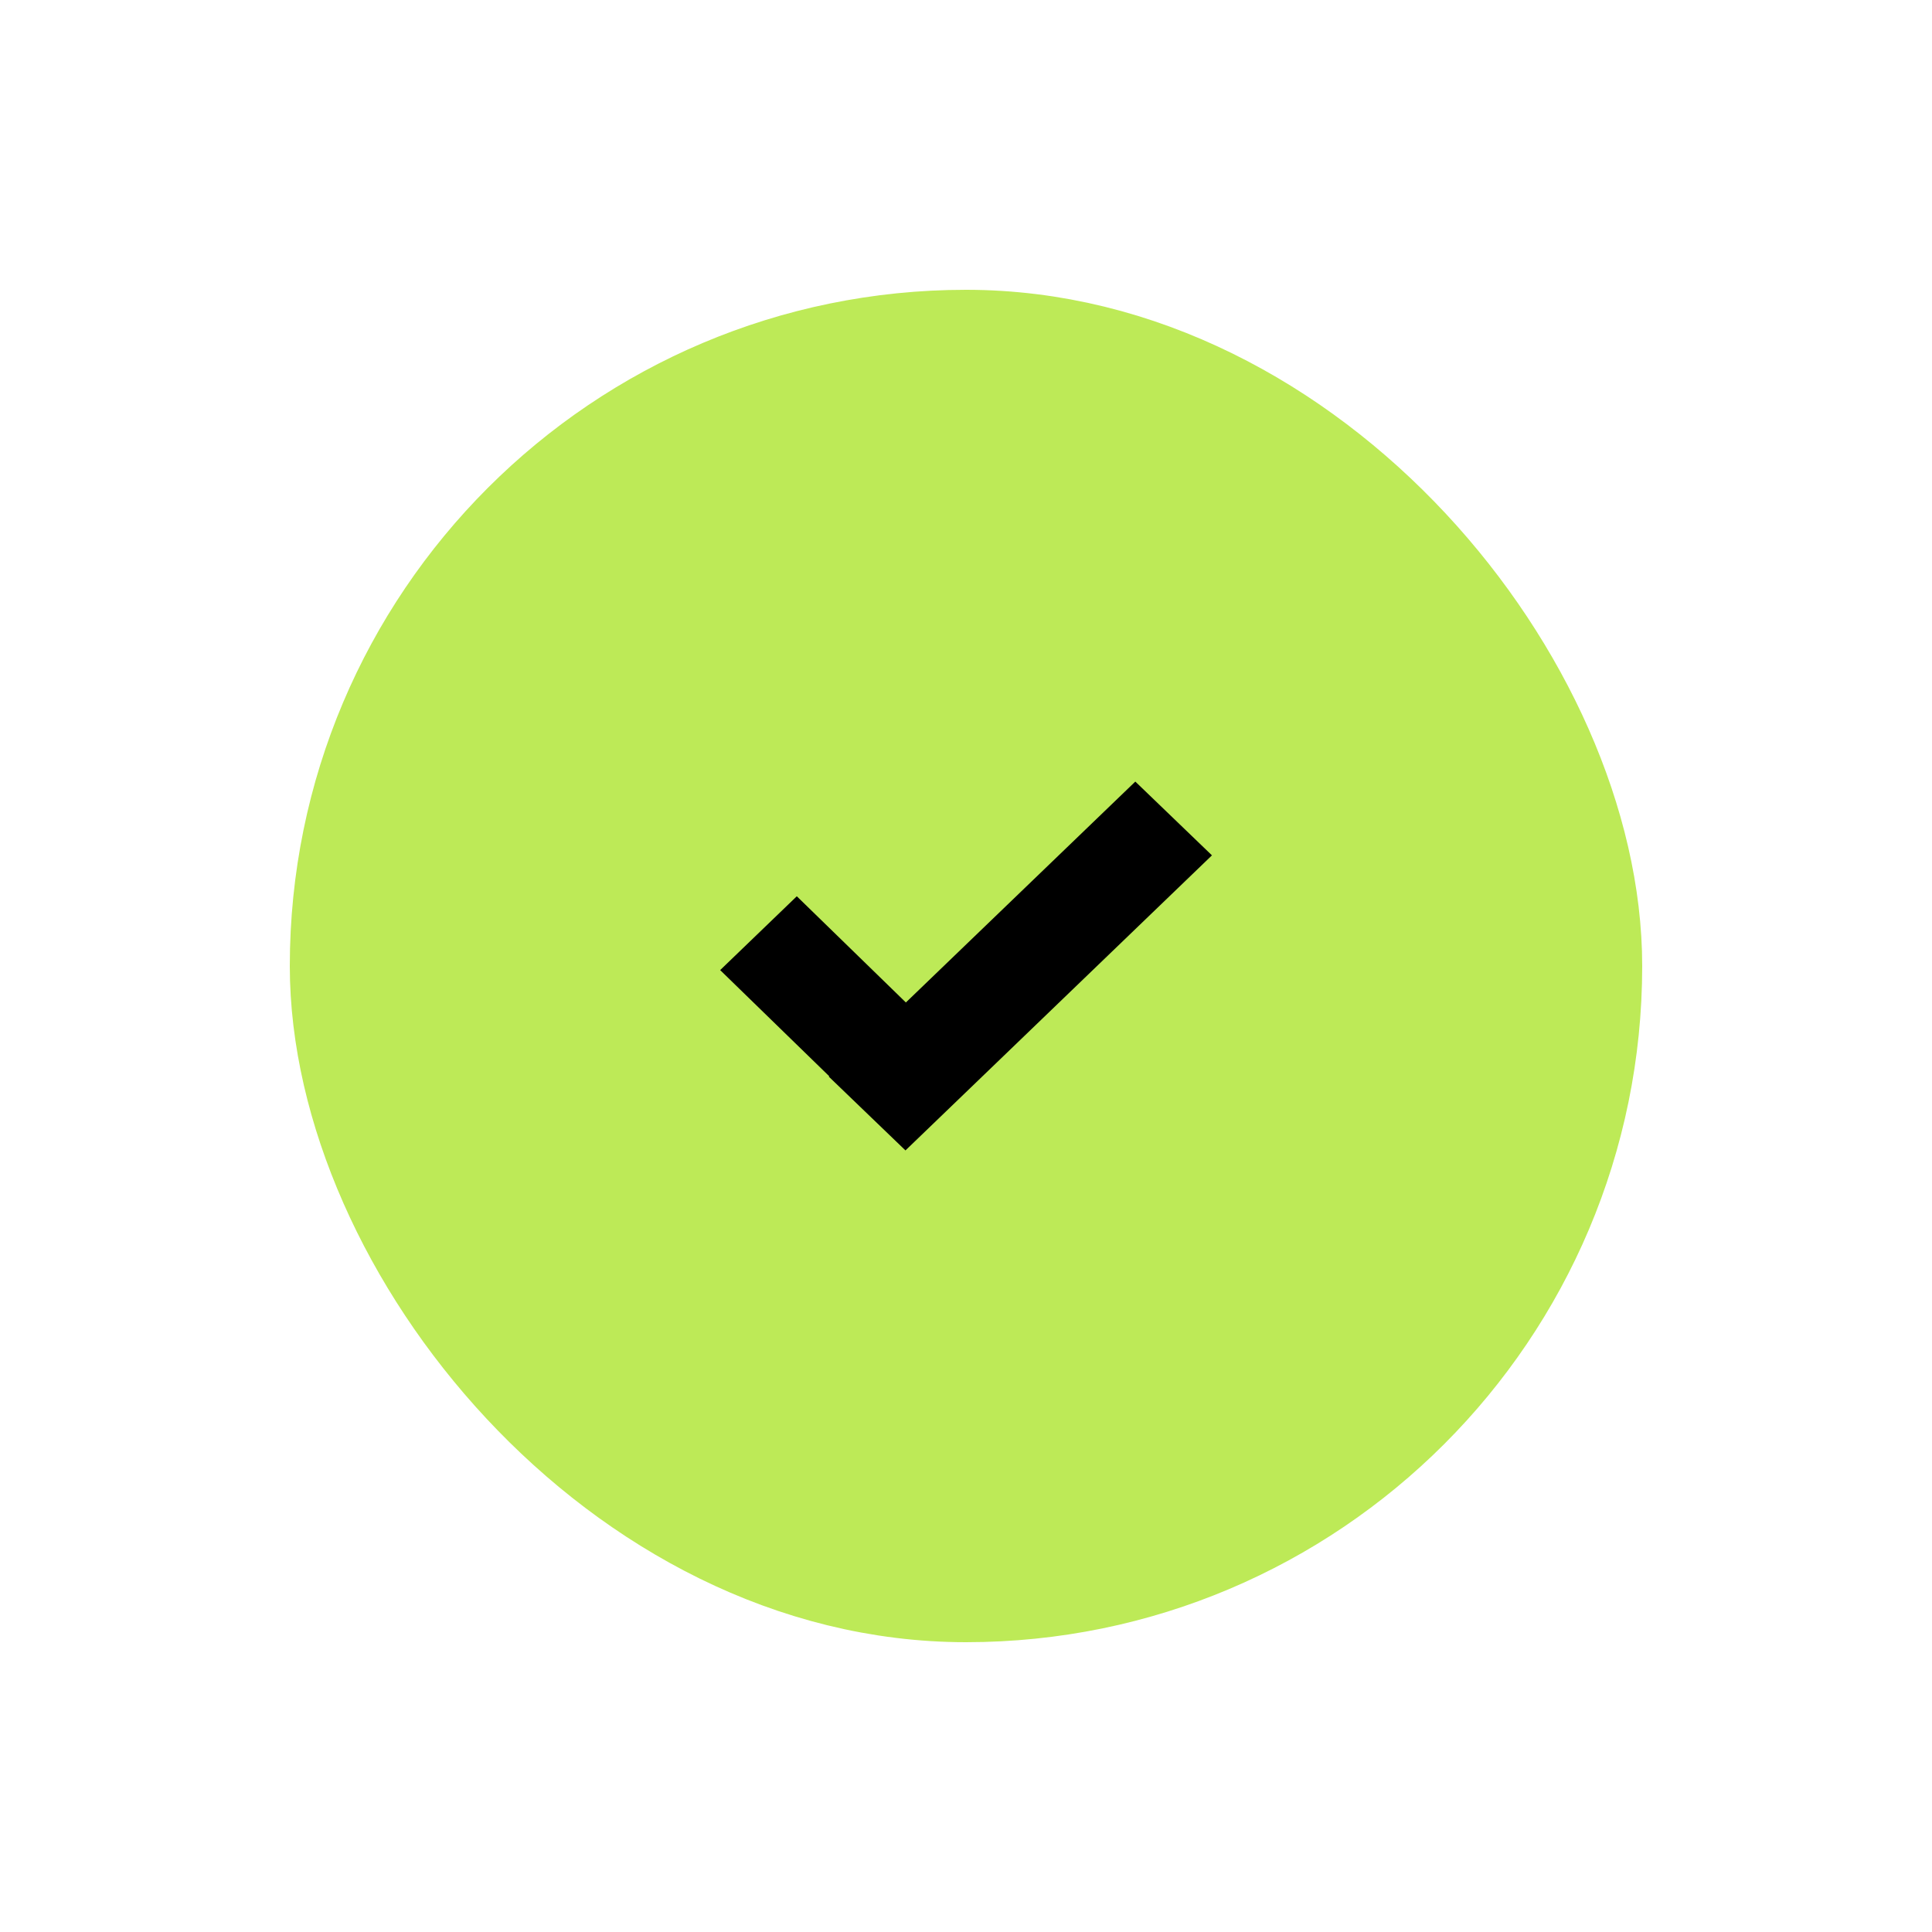
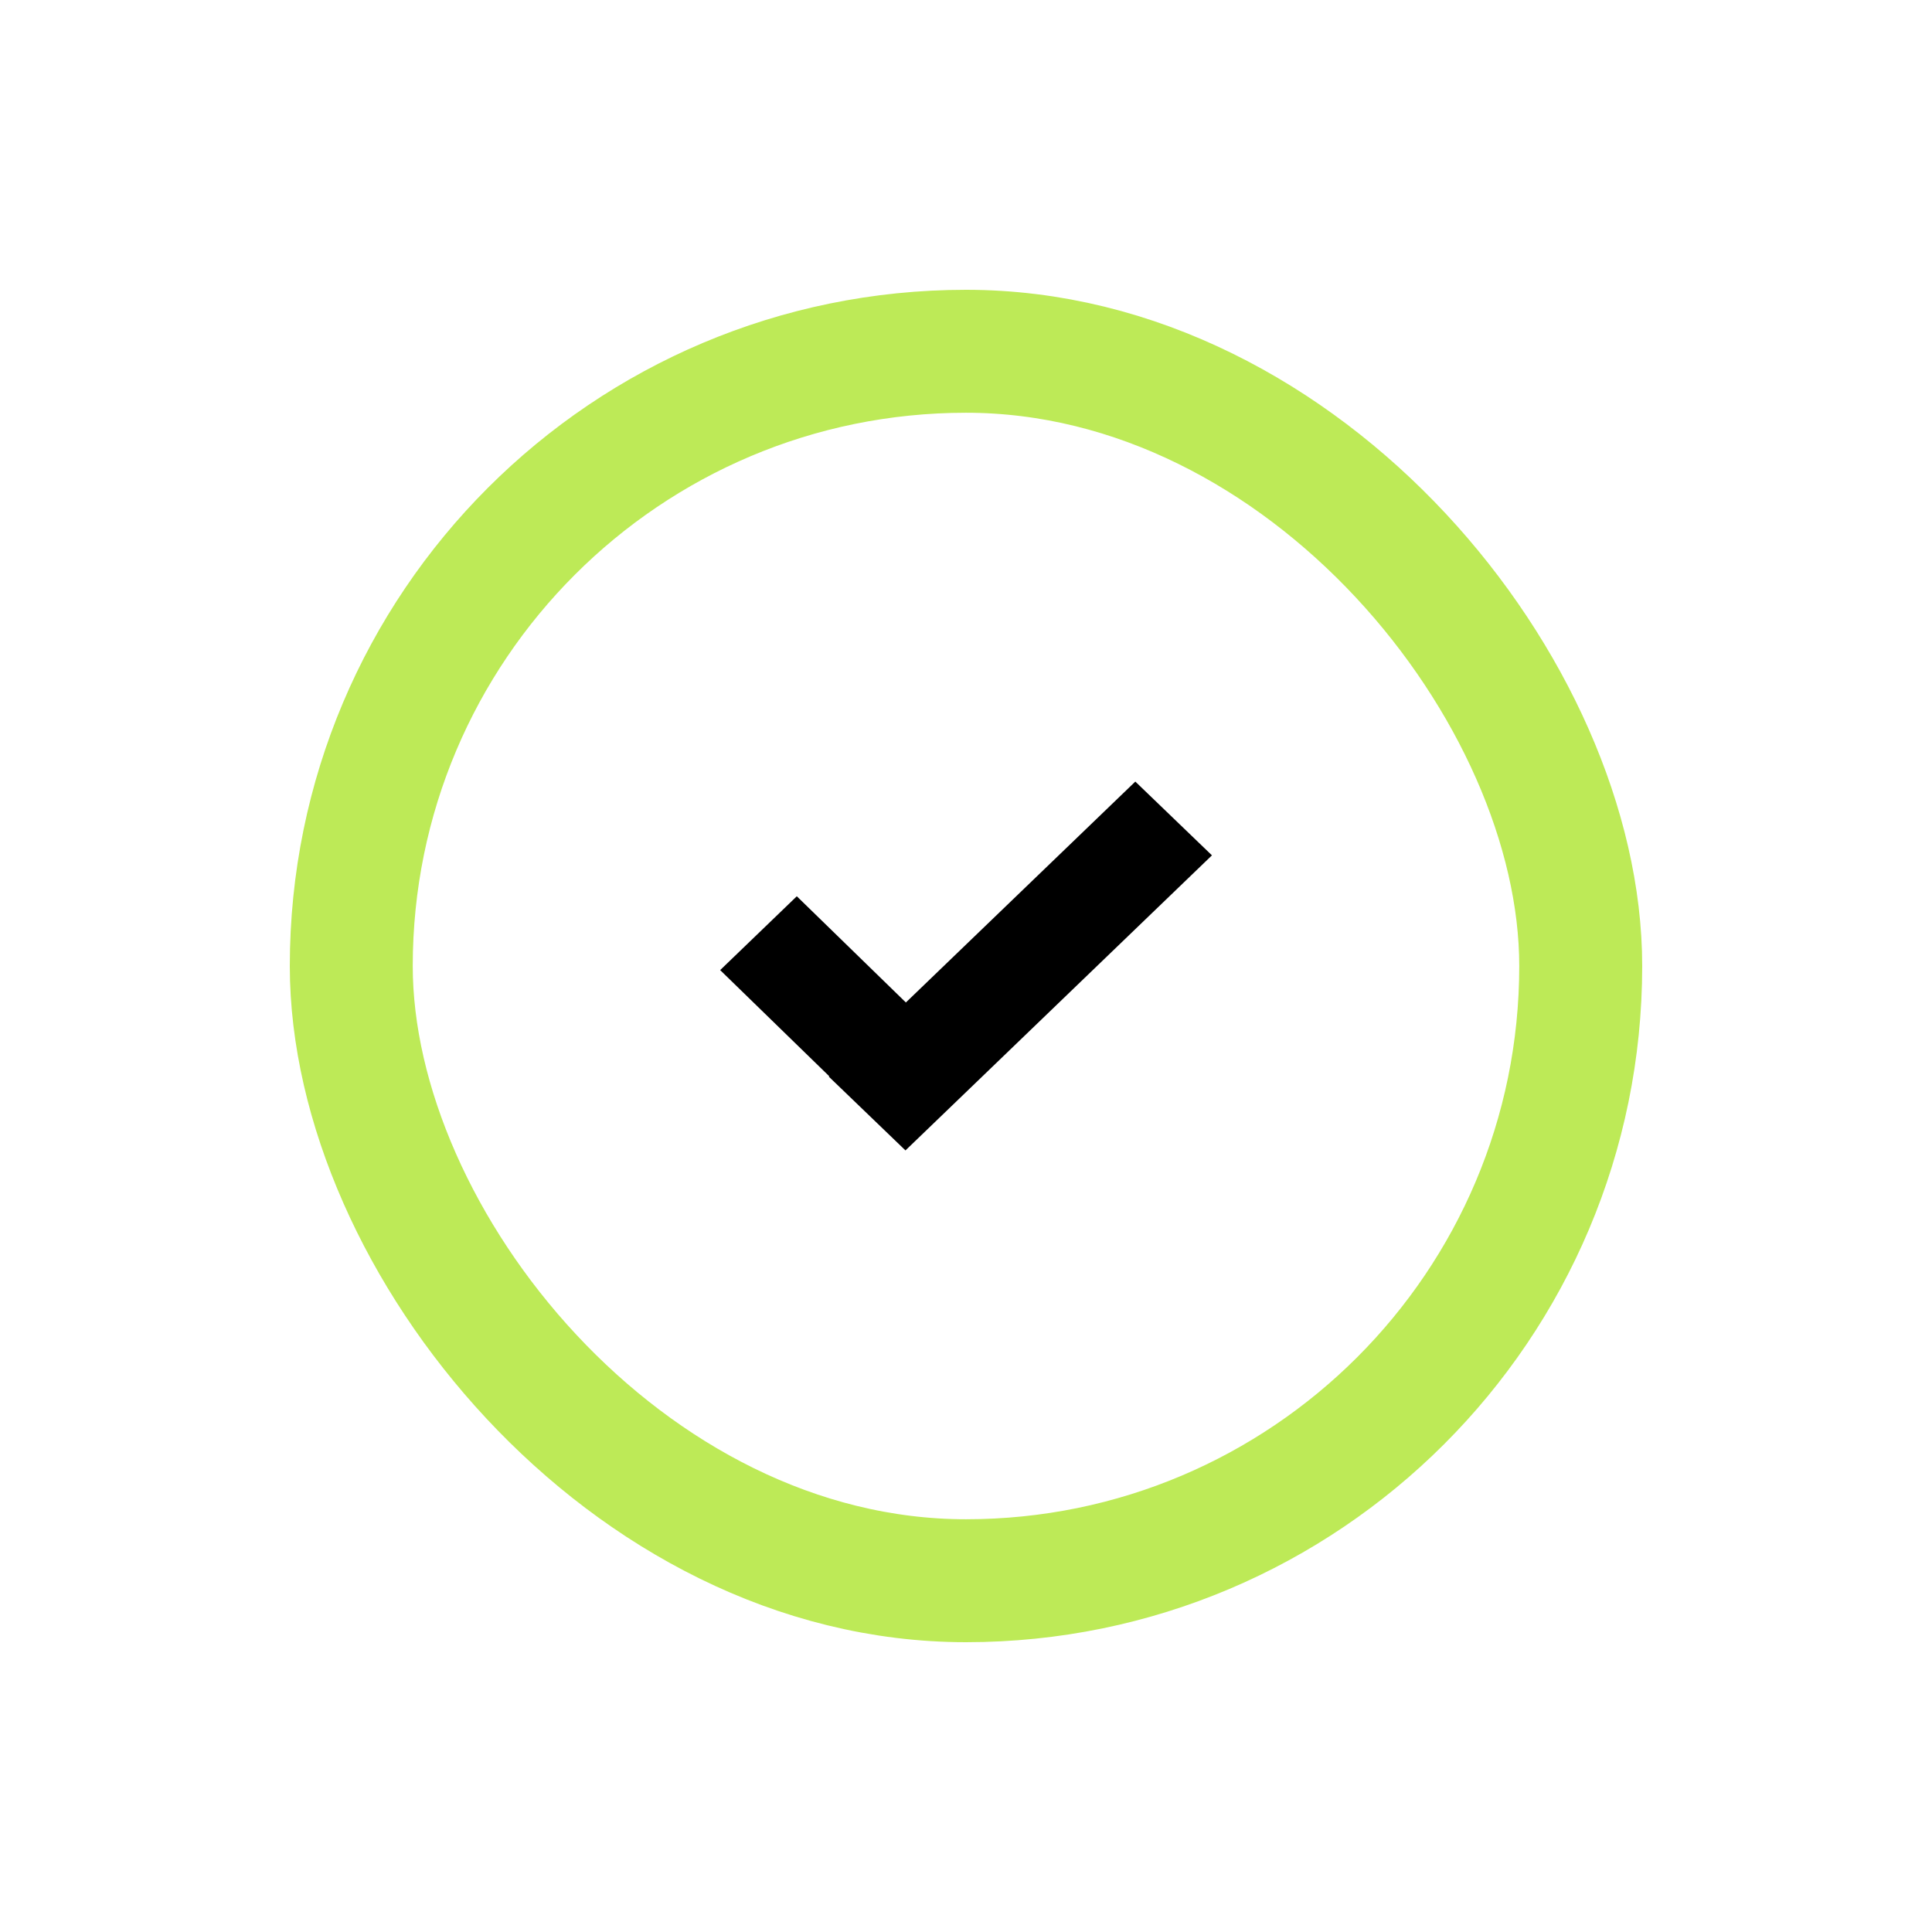
<svg xmlns="http://www.w3.org/2000/svg" width="33" height="33" viewBox="0 0 33 33" fill="none">
-   <rect x="6" y="6" width="21" height="21" rx="10.5" fill="#BDEA57" />
  <rect x="6" y="6" width="21" height="21" rx="10.5" stroke="#BDEA57" stroke-width="2.1" />
  <path fill-rule="evenodd" clip-rule="evenodd" d="M20.701 14.61L16.775 18.39L15.466 19.65L14.157 18.39L14.164 18.383L12.301 16.57L13.61 15.309L15.473 17.123L19.392 13.35L20.701 14.61Z" fill="black" />
</svg>